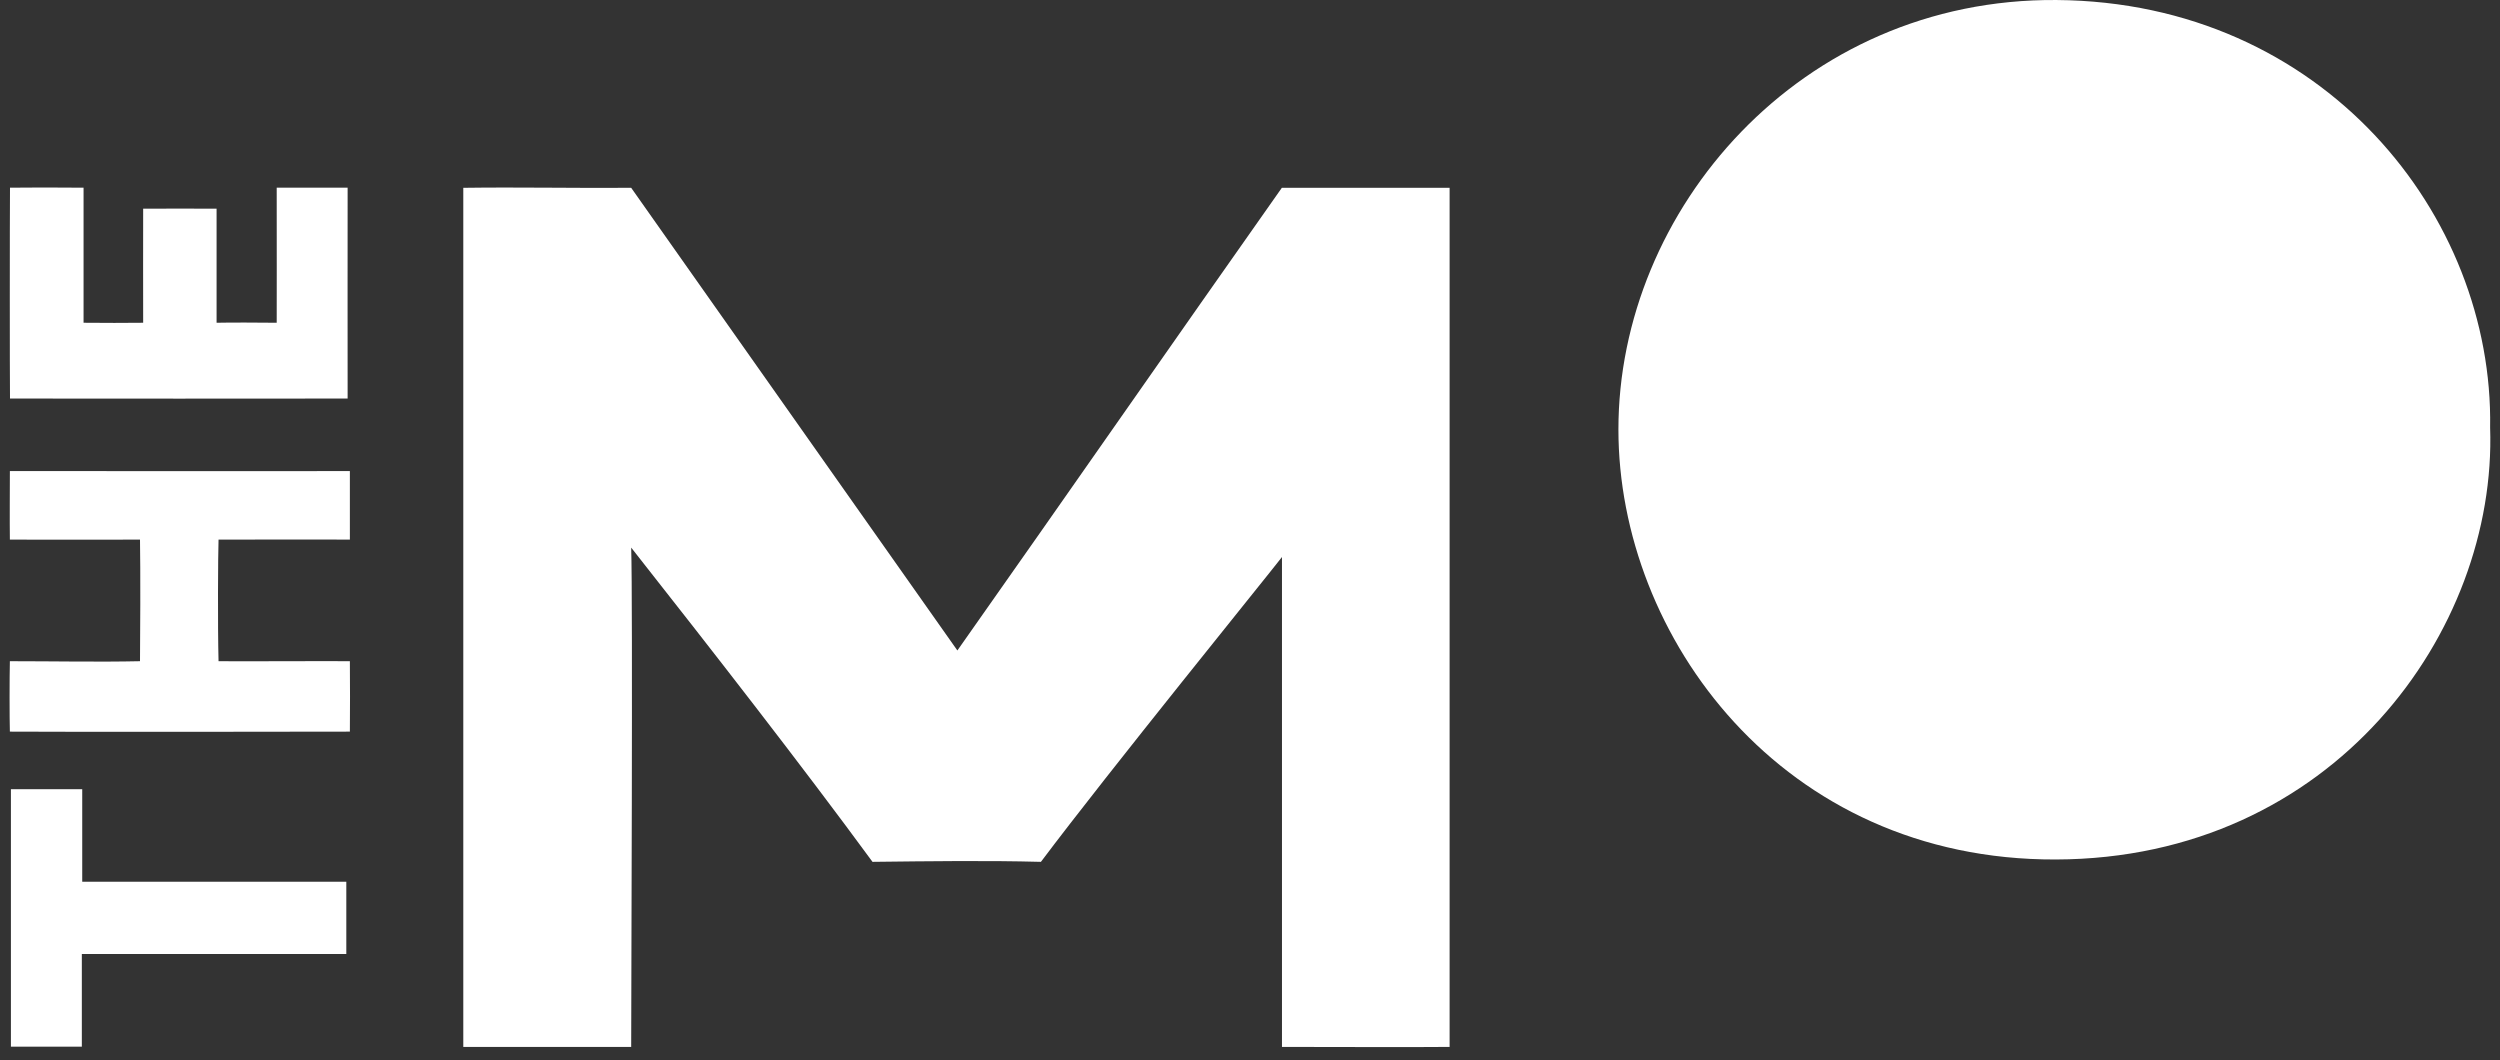
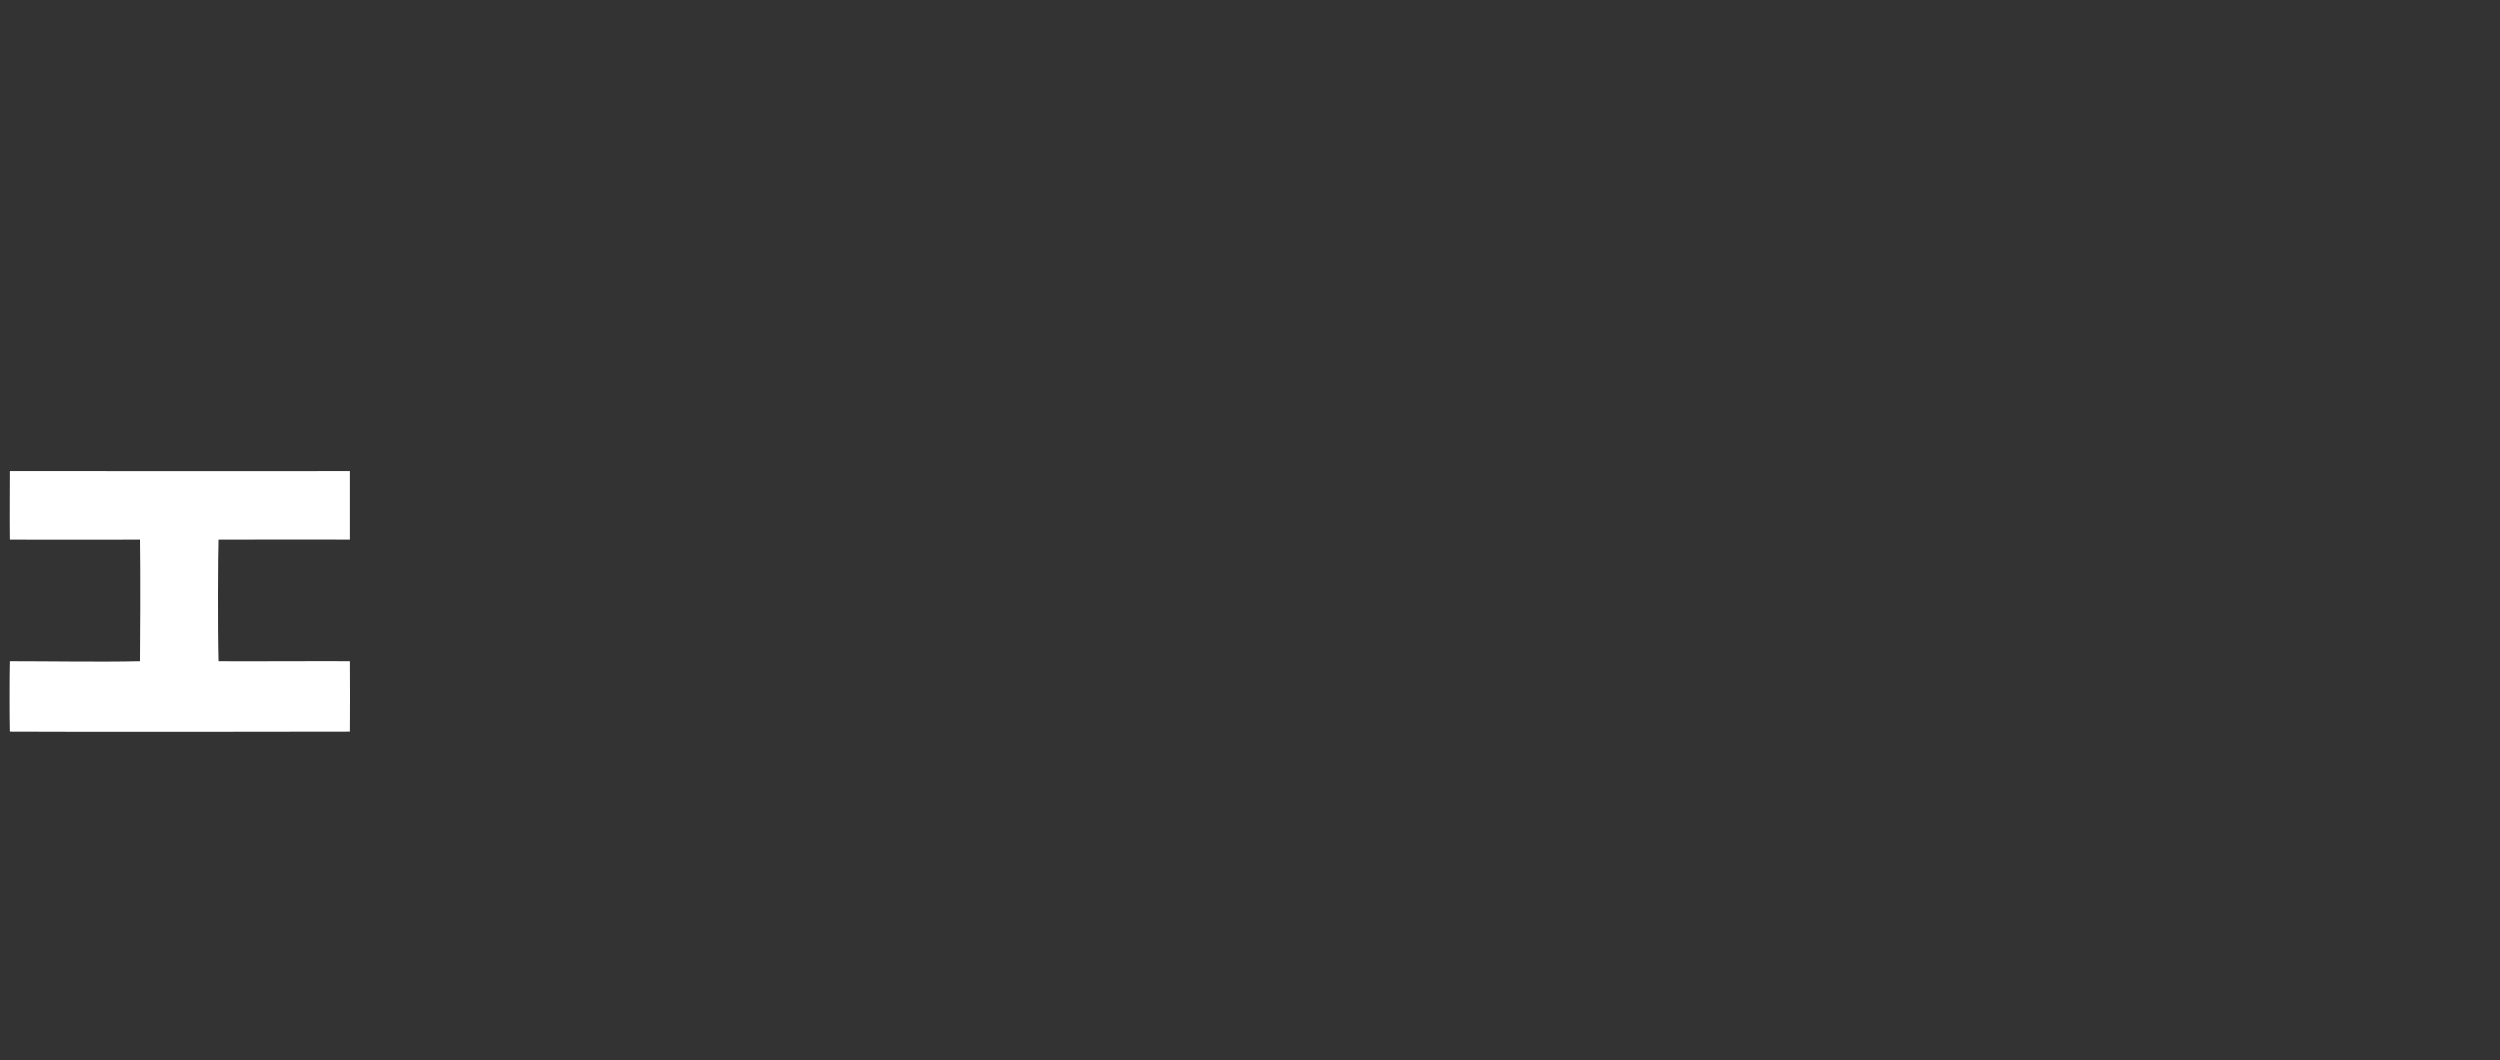
<svg xmlns="http://www.w3.org/2000/svg" width="158" height="67" viewBox="0 0 158 67" fill="none">
  <rect x="0" y="0" width="158" height="67" fill="#333333" stroke="none" />
-   <path d="M157.376 27.024C157.817 39.878 147.447 54.27 129.926 54.32C112.612 54.378 102.284 40.209 102.284 27.148C102.276 13.285 113.768 -0.123 129.976 0.001C146.824 0.133 157.601 13.616 157.376 27.024Z" fill="white" />
-   <path d="M81.021 66.165C81.021 55.56 81.021 45.436 81.021 35.204C80.064 36.445 70.119 48.703 65.786 54.469C62.335 54.378 58.784 54.427 55.142 54.469C50.651 48.348 45.063 41.176 39.891 34.609C39.999 37.777 39.891 63.402 39.891 66.165C35.932 66.165 33.155 66.165 29.28 66.165C29.28 48.24 29.28 30.101 29.28 11.87C32.781 11.821 36.19 11.895 39.891 11.87C46.668 21.482 53.462 31.11 60.506 41.11C67.466 31.234 74.194 21.54 81.012 11.87C84.472 11.87 87.956 11.87 91.615 11.87C91.615 29.894 91.615 48.091 91.615 66.165C89.719 66.189 83.308 66.165 81.021 66.165Z" fill="white" />
  <path d="M22.112 29.77C22.112 31.226 22.112 32.591 22.112 34.104C20.74 34.088 15.151 34.104 13.812 34.104C13.779 35.047 13.754 39.514 13.812 41.788C14.719 41.805 21.172 41.772 22.112 41.788C22.128 42.748 22.12 45.37 22.112 46.239C21.089 46.247 3.601 46.263 0.624 46.239C0.599 45.444 0.599 42.773 0.624 41.788C3.36 41.788 6.237 41.846 8.848 41.788C8.865 40.713 8.881 35.808 8.848 34.104C7.784 34.112 1.572 34.104 0.624 34.104C0.607 33.194 0.624 30.465 0.624 29.77C1.73 29.77 20.249 29.787 22.112 29.77Z" fill="white" />
-   <path d="M5.281 11.862C5.281 13.45 5.281 18.852 5.281 20.398C6.569 20.407 7.933 20.415 9.048 20.398C9.039 19.091 9.048 14.443 9.048 13.186C10.669 13.177 12.149 13.194 13.688 13.186C13.688 15.642 13.688 18.033 13.688 20.398C14.769 20.374 16.307 20.39 17.488 20.398C17.488 20.291 17.496 14.608 17.488 11.862C19.01 11.862 20.424 11.862 21.97 11.862C21.97 16.279 21.962 20.878 21.97 25.188C21.638 25.196 1.056 25.196 0.632 25.188C0.615 23.856 0.615 13.806 0.632 11.862C1.738 11.846 3.692 11.846 5.281 11.862Z" fill="white" />
-   <path d="M21.887 55.726C21.887 57.297 21.887 58.737 21.887 60.292C19.06 60.292 8.041 60.292 5.172 60.292C5.172 62.26 5.172 64.171 5.172 66.148C3.617 66.148 2.187 66.148 0.69 66.148C0.69 60.714 0.69 55.329 0.69 49.878C2.179 49.878 3.617 49.878 5.197 49.878C5.197 51.78 5.197 53.683 5.197 55.726C10.835 55.726 16.332 55.726 21.887 55.726Z" fill="white" />
</svg>